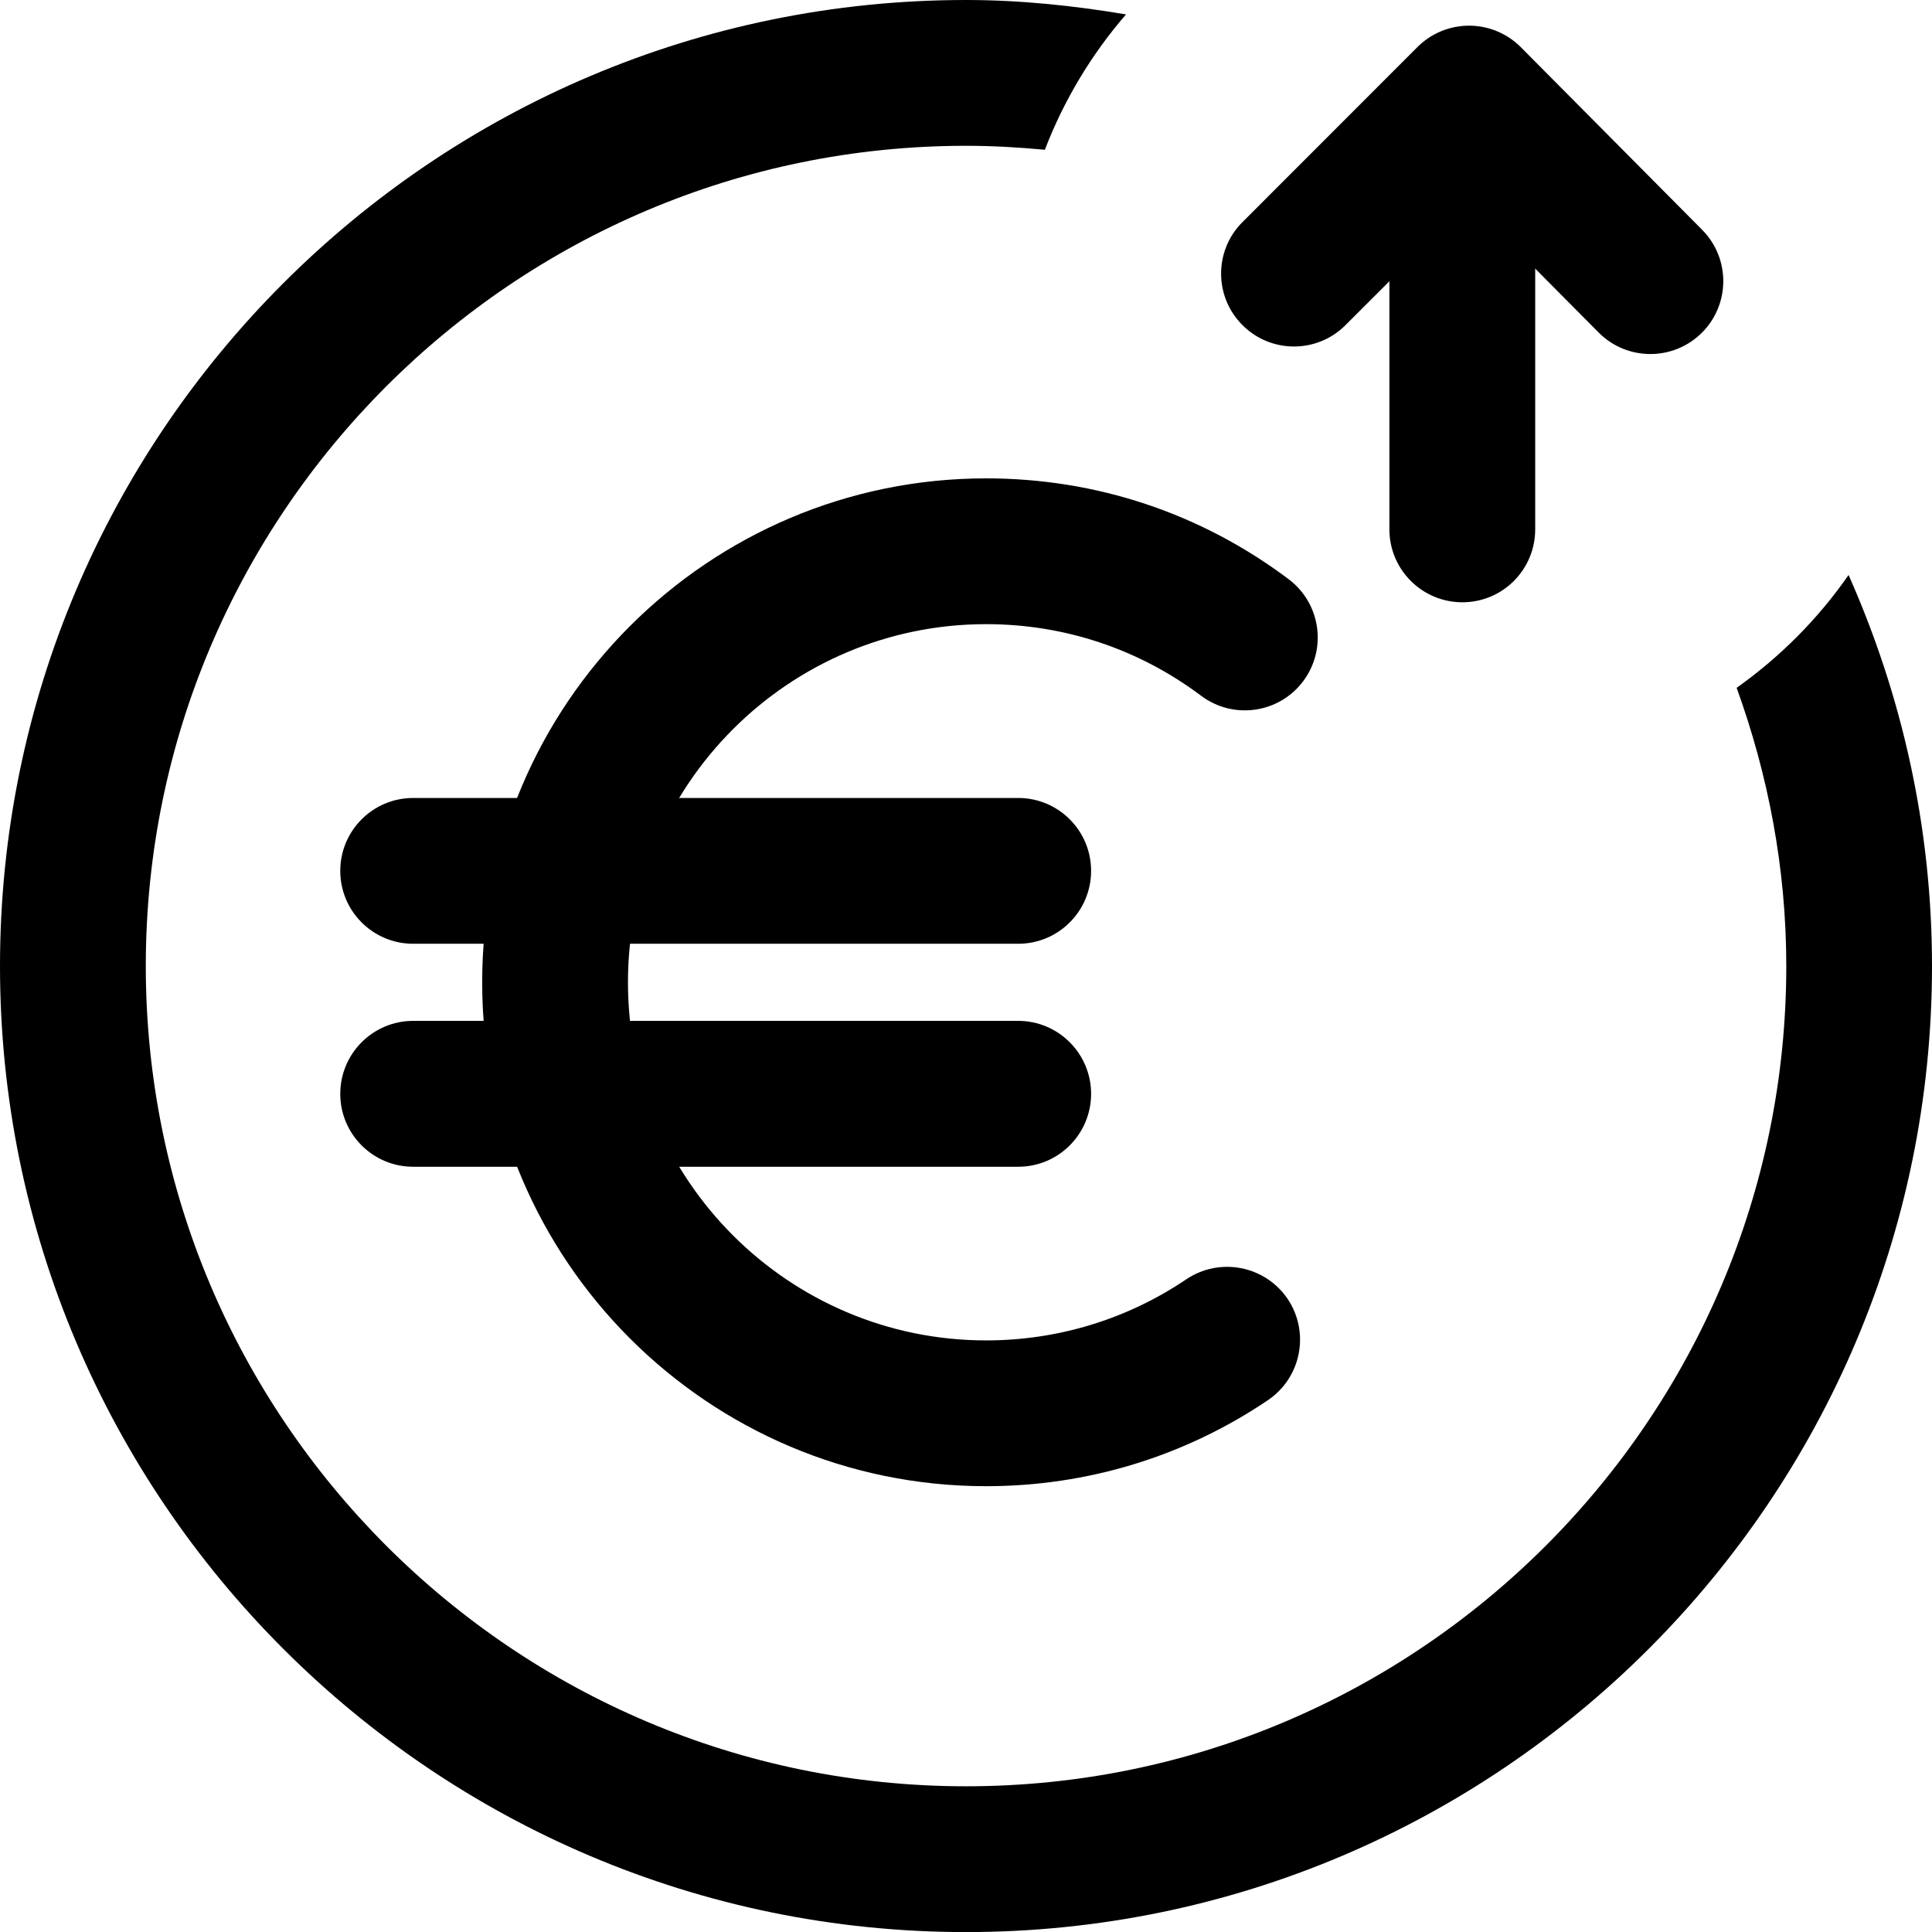
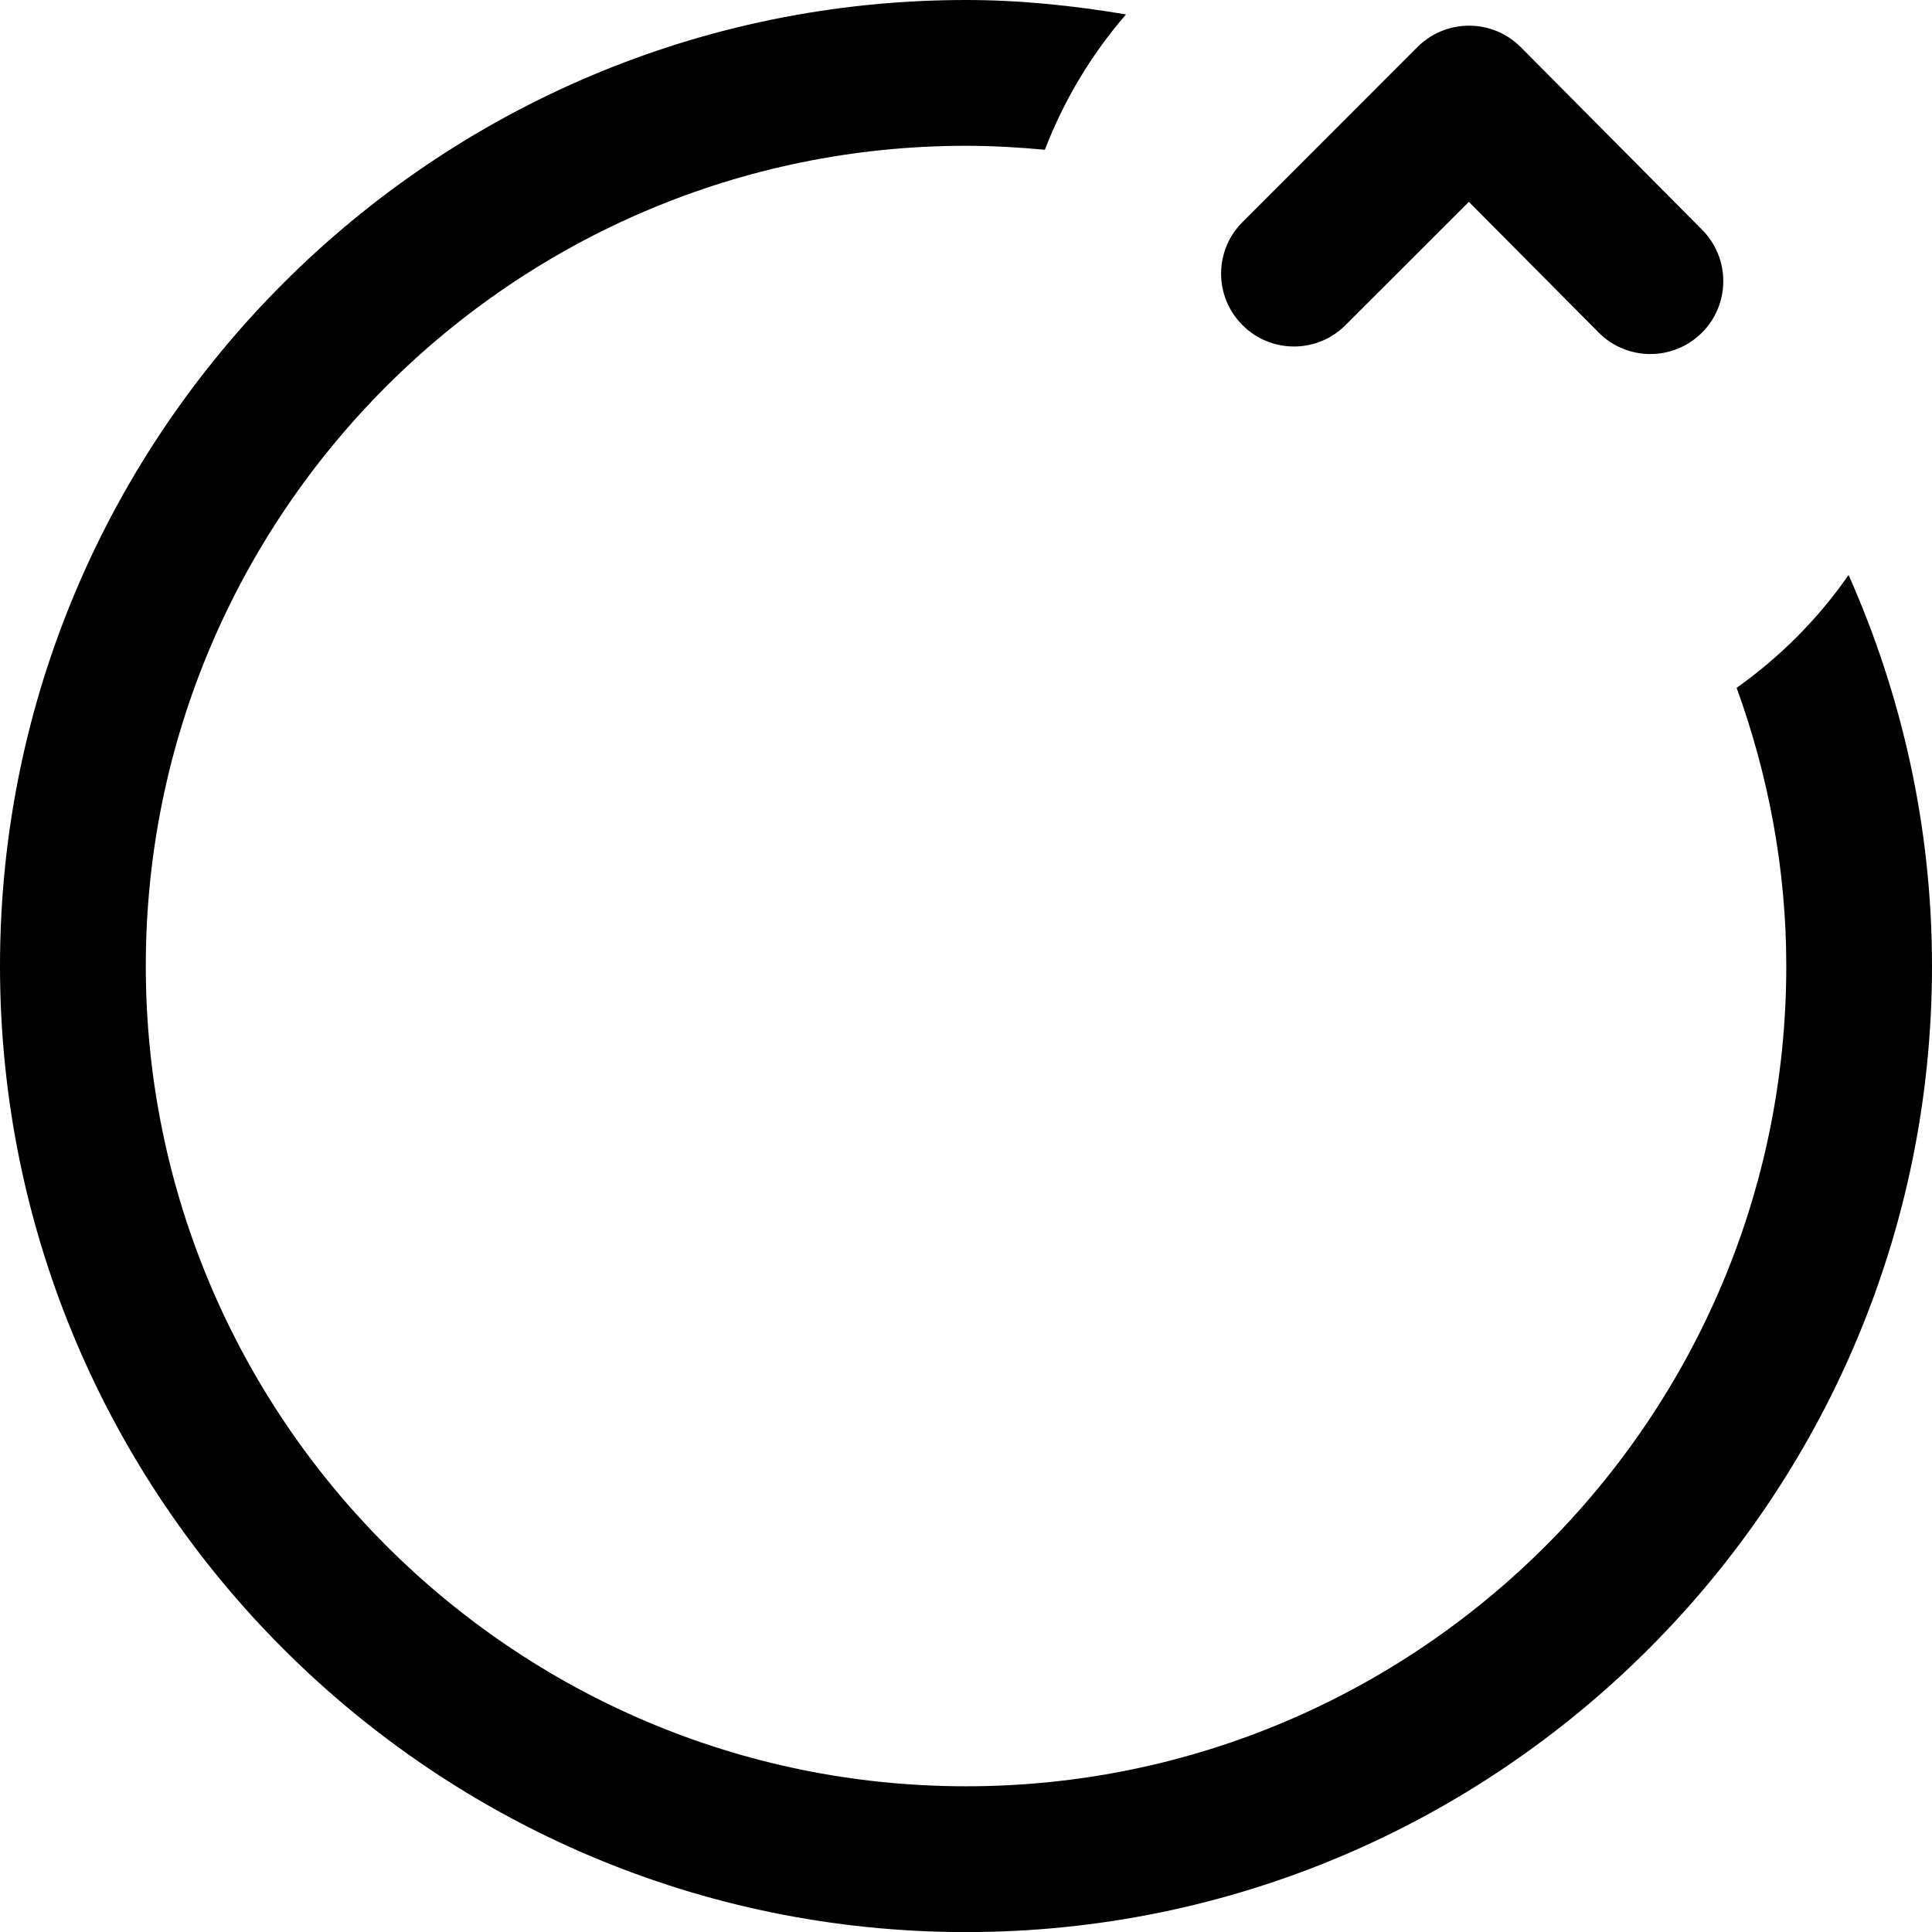
<svg xmlns="http://www.w3.org/2000/svg" width="23.853px" height="23.854px" viewBox="0 0 23.853 23.854" version="1.1">
  <title>Icon/Wat kost een licentie</title>
  <g id="Icon/Wat-kost-een-licentie" stroke="none" stroke-width="1" fill="none" fill-rule="evenodd">
    <path d="M22.823,7.099 C22.447,7.64 21.978,8.111 21.441,8.492 C21.83,9.566 22.054,10.72 22.054,11.927 C22.054,17.511 17.511,22.054 11.927,22.054 C6.343,22.054 1.8,17.511 1.8,11.927 C1.8,6.343 6.343,1.8 11.927,1.8 C12.255,1.8 12.579,1.819 12.9,1.849 C13.137,1.233 13.477,0.669 13.902,0.178 C13.258,0.07 12.601,0 11.927,0 C5.35,0 0,5.35 0,11.927 C0,18.504 5.35,23.854 11.927,23.854 C18.503,23.854 23.853,18.504 23.853,11.927 C23.853,10.208 23.48,8.577 22.823,7.099" id="Fill-3" fill="#000000" />
-     <path d="M18.055,7.436 C17.558,7.436 17.154,7.033 17.154,6.536 L17.154,2.588 C17.154,2.091 17.558,1.688 18.055,1.688 C18.552,1.688 18.954,2.091 18.954,2.588 L18.954,6.536 C18.954,7.033 18.552,7.436 18.055,7.436" id="Fill-5" fill="#000000" />
    <path d="M20.376,4.371 C20.145,4.371 19.913,4.283 19.737,4.105 L18.135,2.492 L16.612,4.014 C16.261,4.366 15.691,4.366 15.34,4.014 C14.988,3.663 14.988,3.093 15.34,2.742 L17.501,0.58 C17.669,0.412 17.898,0.317 18.137,0.317 L18.139,0.317 C18.378,0.317 18.607,0.413 18.776,0.582 L21.015,2.837 C21.365,3.19 21.363,3.76 21.01,4.11 C20.834,4.284 20.605,4.371 20.376,4.371" id="Fill-7" fill="#000000" />
-     <path d="M12.571,11.652 L5.101,11.652 C4.604,11.652 4.201,11.249 4.201,10.752 C4.201,10.255 4.604,9.852 5.101,9.852 L12.571,9.852 C13.068,9.852 13.471,10.255 13.471,10.752 C13.471,11.249 13.068,11.652 12.571,11.652" id="Fill-29" fill="#000000" />
-     <path d="M12.571,14.405 L5.101,14.405 C4.604,14.405 4.201,14.002 4.201,13.505 C4.201,13.008 4.604,12.604 5.101,12.604 L12.571,12.604 C13.068,12.604 13.471,13.008 13.471,13.505 C13.471,14.002 13.068,14.405 12.571,14.405" id="Fill-31" fill="#000000" />
-     <path d="M12.175,18.349 C8.744,18.349 5.953,15.558 5.953,12.128 C5.953,8.697 8.744,5.906 12.175,5.906 C13.534,5.906 14.826,6.336 15.91,7.151 C16.307,7.45 16.387,8.014 16.089,8.411 C15.79,8.809 15.226,8.888 14.829,8.59 C14.059,8.012 13.141,7.706 12.175,7.706 C9.737,7.706 7.753,9.69 7.753,12.128 C7.753,14.566 9.737,16.549 12.175,16.549 C13.061,16.549 13.916,16.288 14.647,15.794 C15.061,15.517 15.618,15.626 15.897,16.036 C16.175,16.449 16.066,17.008 15.654,17.287 C14.625,17.982 13.422,18.349 12.175,18.349" id="Fill-35" fill="#000000" />
  </g>
</svg>